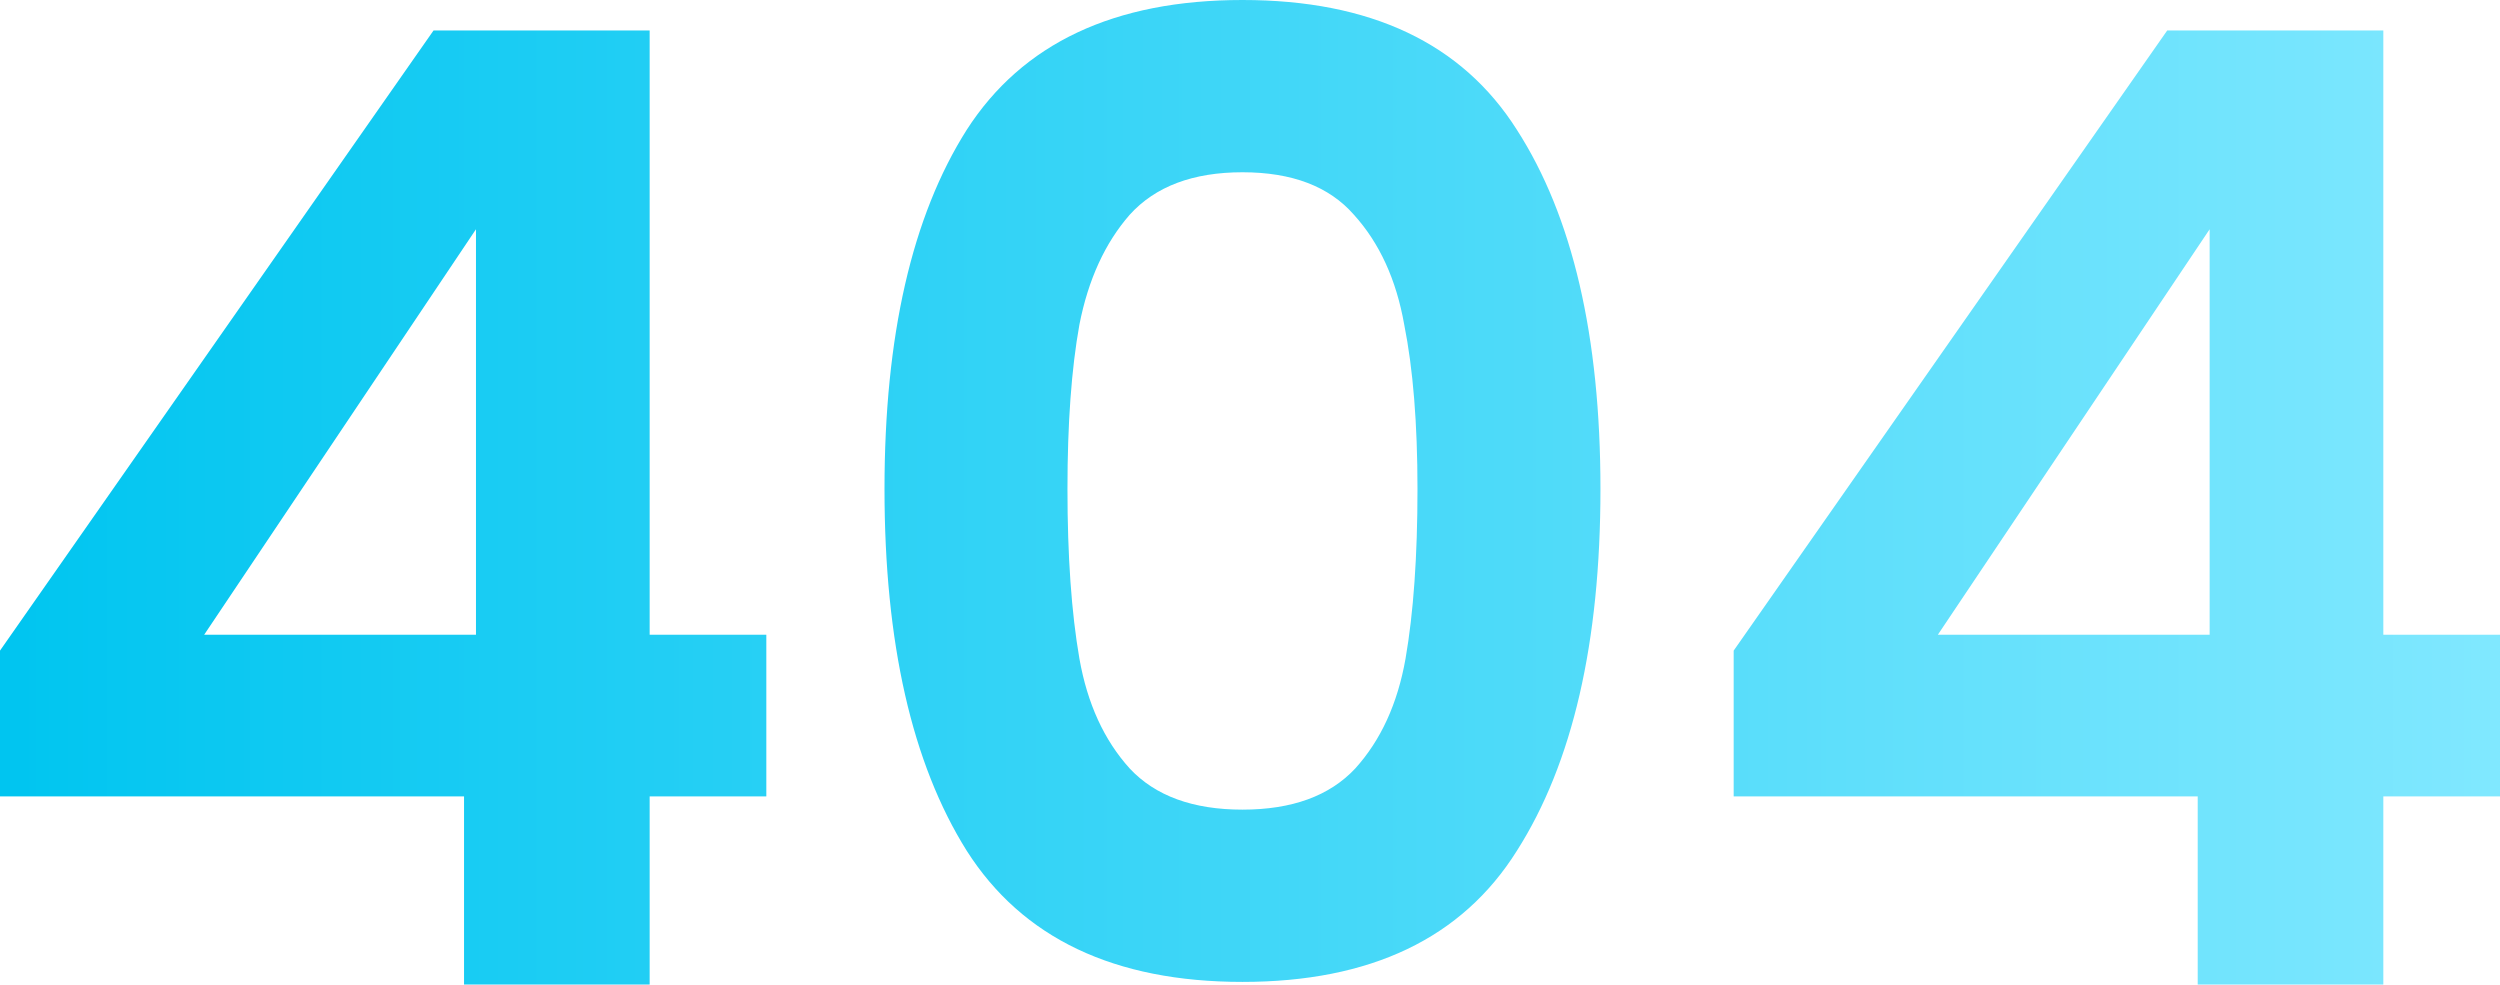
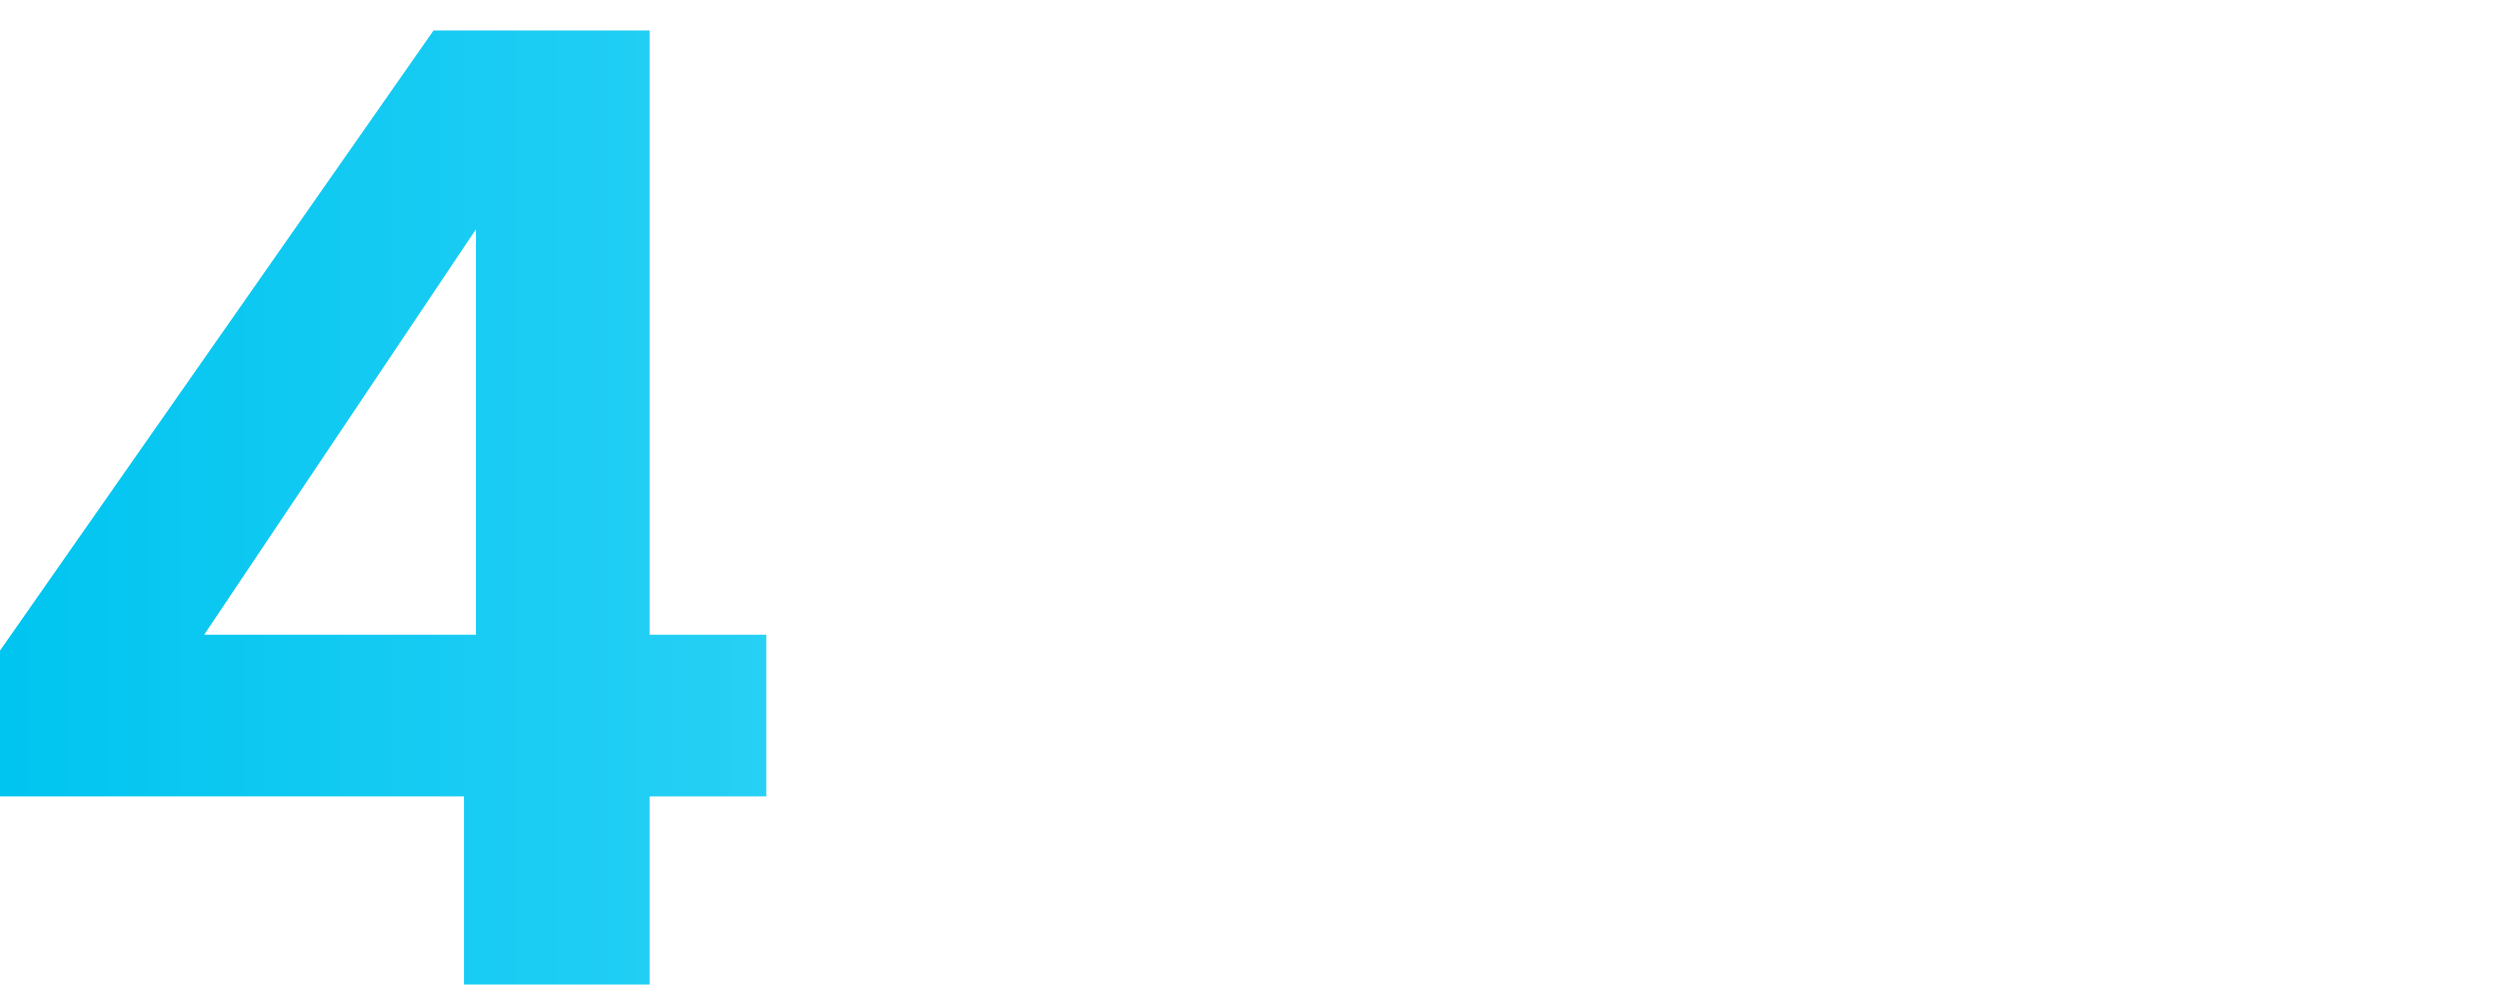
<svg xmlns="http://www.w3.org/2000/svg" width="1036" height="408" viewBox="0 0 1036 408" fill="none">
  <path d="M0 330.024V269.62L179.661 12.63H269.217V263.031H317.566V330.024H269.217V408H192.298V330.024H0ZM197.243 94.999L84.611 263.031H197.243V94.999Z" fill="url(#paint0_linear_4614_2387)" />
-   <path d="M366.538 202.627C366.538 139.295 377.892 89.69 400.602 53.814C423.678 17.938 461.771 0 514.882 0C567.992 0 605.903 17.938 628.612 53.814C651.688 89.69 663.226 139.295 663.226 202.627C663.226 266.326 651.688 316.296 628.612 352.538C605.903 388.781 567.992 406.902 514.882 406.902C461.771 406.902 423.678 388.781 400.602 352.538C377.892 316.296 366.538 266.326 366.538 202.627ZM587.405 202.627C587.405 175.537 585.574 152.84 581.911 134.536C578.615 115.865 571.655 100.673 561.033 88.958C550.777 77.244 535.393 71.386 514.882 71.386C494.37 71.386 478.803 77.244 468.181 88.958C457.925 100.673 450.965 115.865 447.303 134.536C444.006 152.84 442.358 175.537 442.358 202.627C442.358 230.45 444.006 253.879 447.303 272.915C450.599 291.585 457.559 306.778 468.181 318.493C478.803 329.841 494.37 335.515 514.882 335.515C535.393 335.515 550.96 329.841 561.582 318.493C572.205 306.778 579.164 291.585 582.461 272.915C585.757 253.879 587.405 230.45 587.405 202.627Z" fill="url(#paint1_linear_4614_2387)" />
-   <path d="M718.434 330.024V269.62L898.095 12.63H987.651V263.031H1036V330.024H987.651V408H910.732V330.024H718.434ZM915.677 94.999L803.045 263.031H915.677V94.999Z" fill="url(#paint2_linear_4614_2387)" />
  <defs>
    <linearGradient id="paint0_linear_4614_2387" x1="0" y1="204" x2="1036" y2="204" gradientUnits="userSpaceOnUse">
      <stop stop-color="#00C5F0" />
      <stop offset="1" stop-color="#80E8FF" />
    </linearGradient>
    <linearGradient id="paint1_linear_4614_2387" x1="0" y1="204" x2="1036" y2="204" gradientUnits="userSpaceOnUse">
      <stop stop-color="#00C5F0" />
      <stop offset="1" stop-color="#80E8FF" />
    </linearGradient>
    <linearGradient id="paint2_linear_4614_2387" x1="0" y1="204" x2="1036" y2="204" gradientUnits="userSpaceOnUse">
      <stop stop-color="#00C5F0" />
      <stop offset="1" stop-color="#80E8FF" />
    </linearGradient>
  </defs>
</svg>